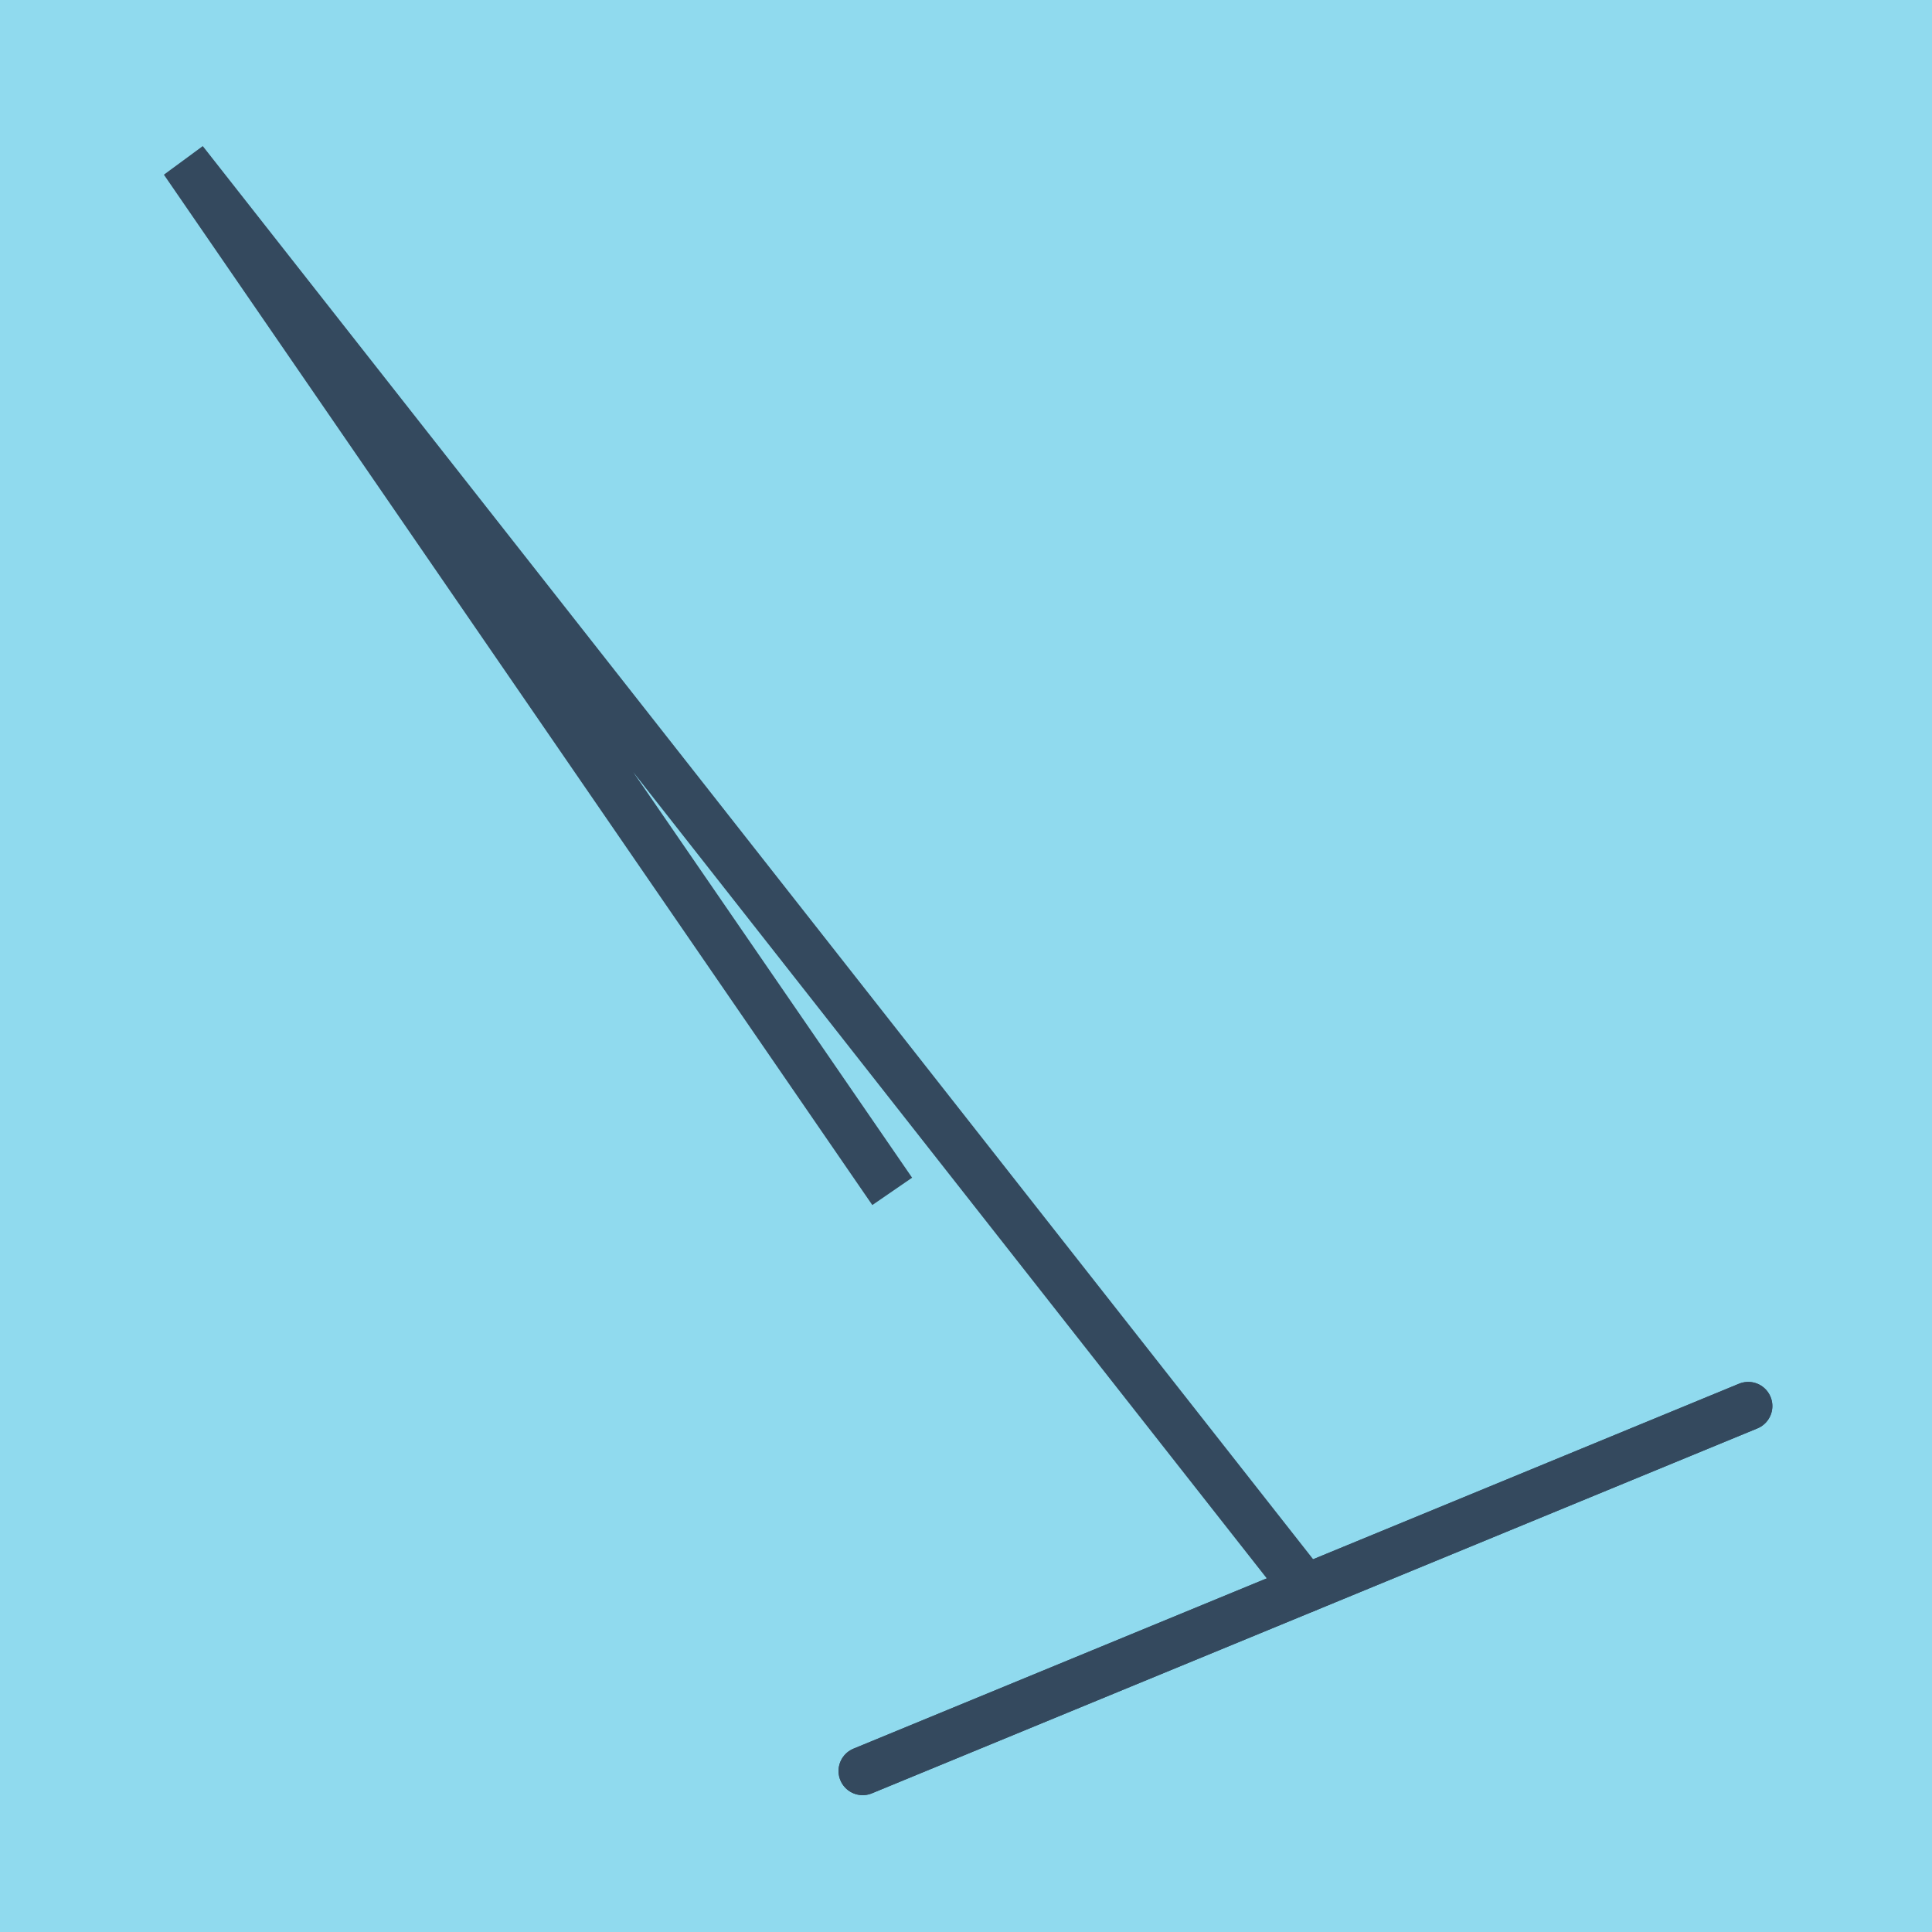
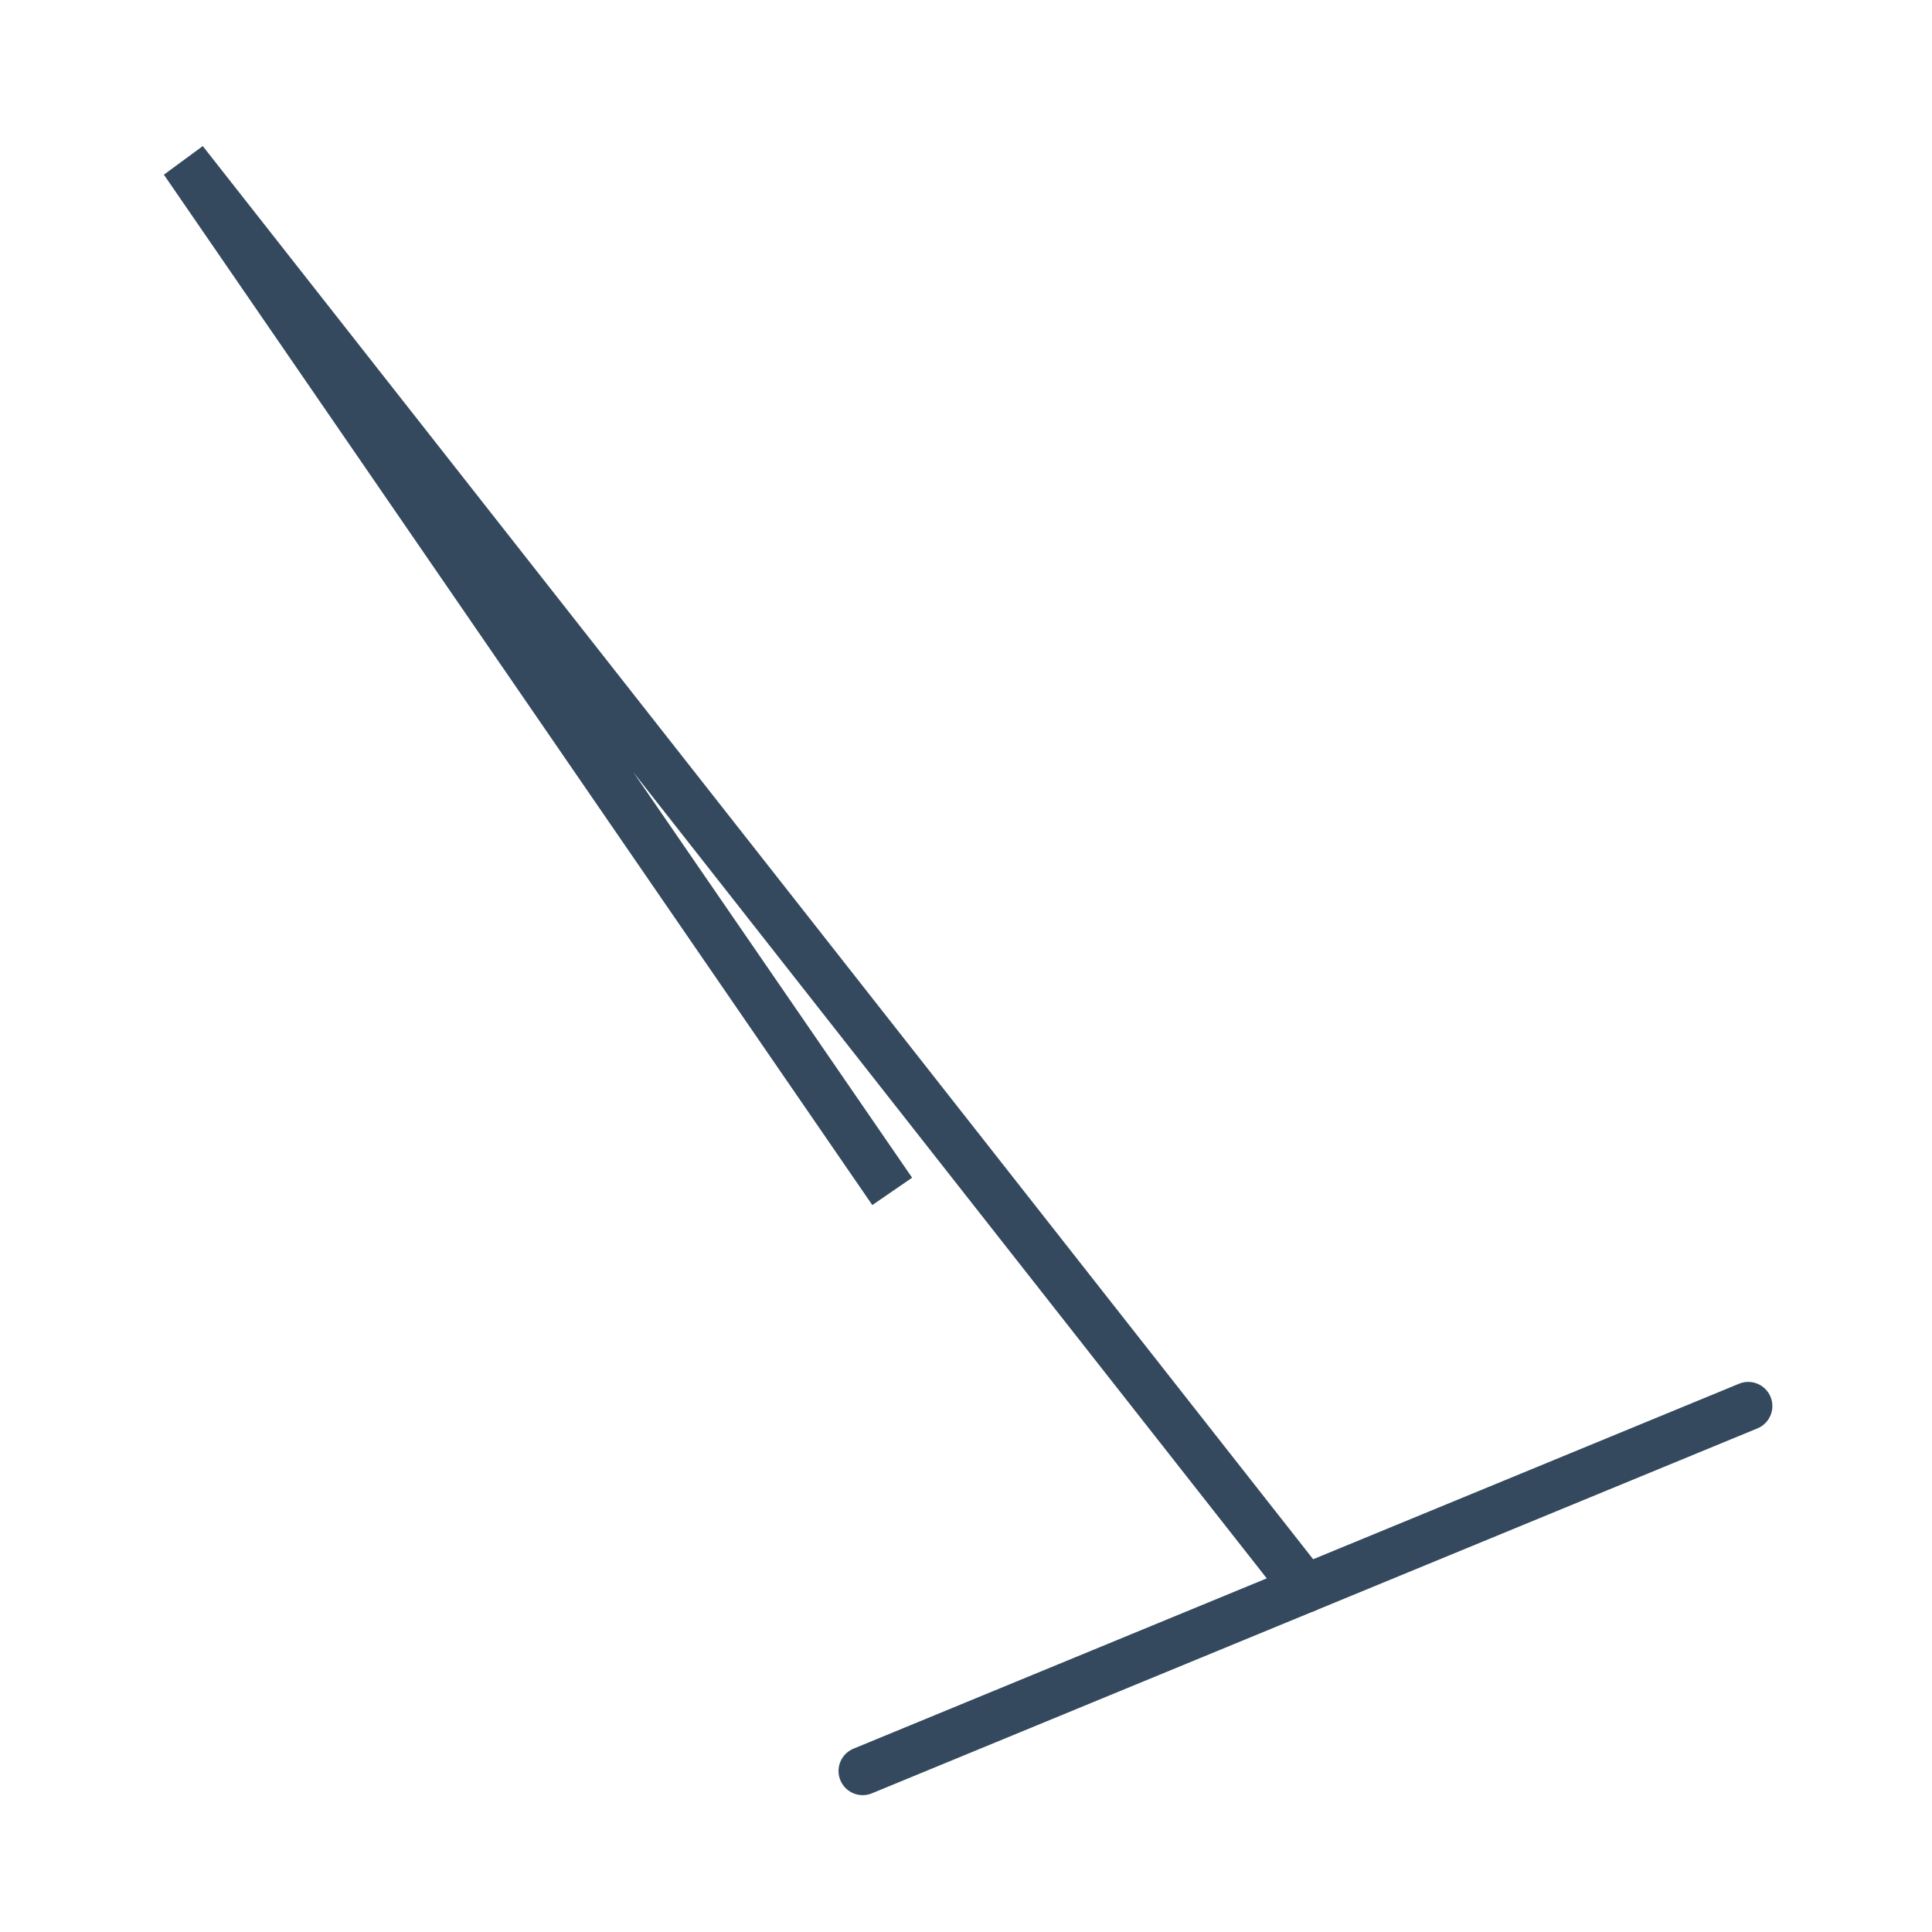
<svg xmlns="http://www.w3.org/2000/svg" viewBox="-10 -10 120 120" preserveAspectRatio="xMidYMid meet">
-   <path style="fill:#90daee" d="M-10-10h120v120H-10z" />
-   <polyline stroke-linecap="round" points="98.585,77.333 43.583,100 " style="fill:none;stroke:#34495e;stroke-width: 3px" />
  <polyline stroke-linecap="round" points="43.583,100 98.585,77.333 " style="fill:none;stroke:#34495e;stroke-width: 3px" />
  <polyline stroke-linecap="round" points="71.084,88.666 1.415,0 45.417,63.999 1.415,0 71.084,88.666 " style="fill:none;stroke:#34495e;stroke-width: 3px" />
</svg>